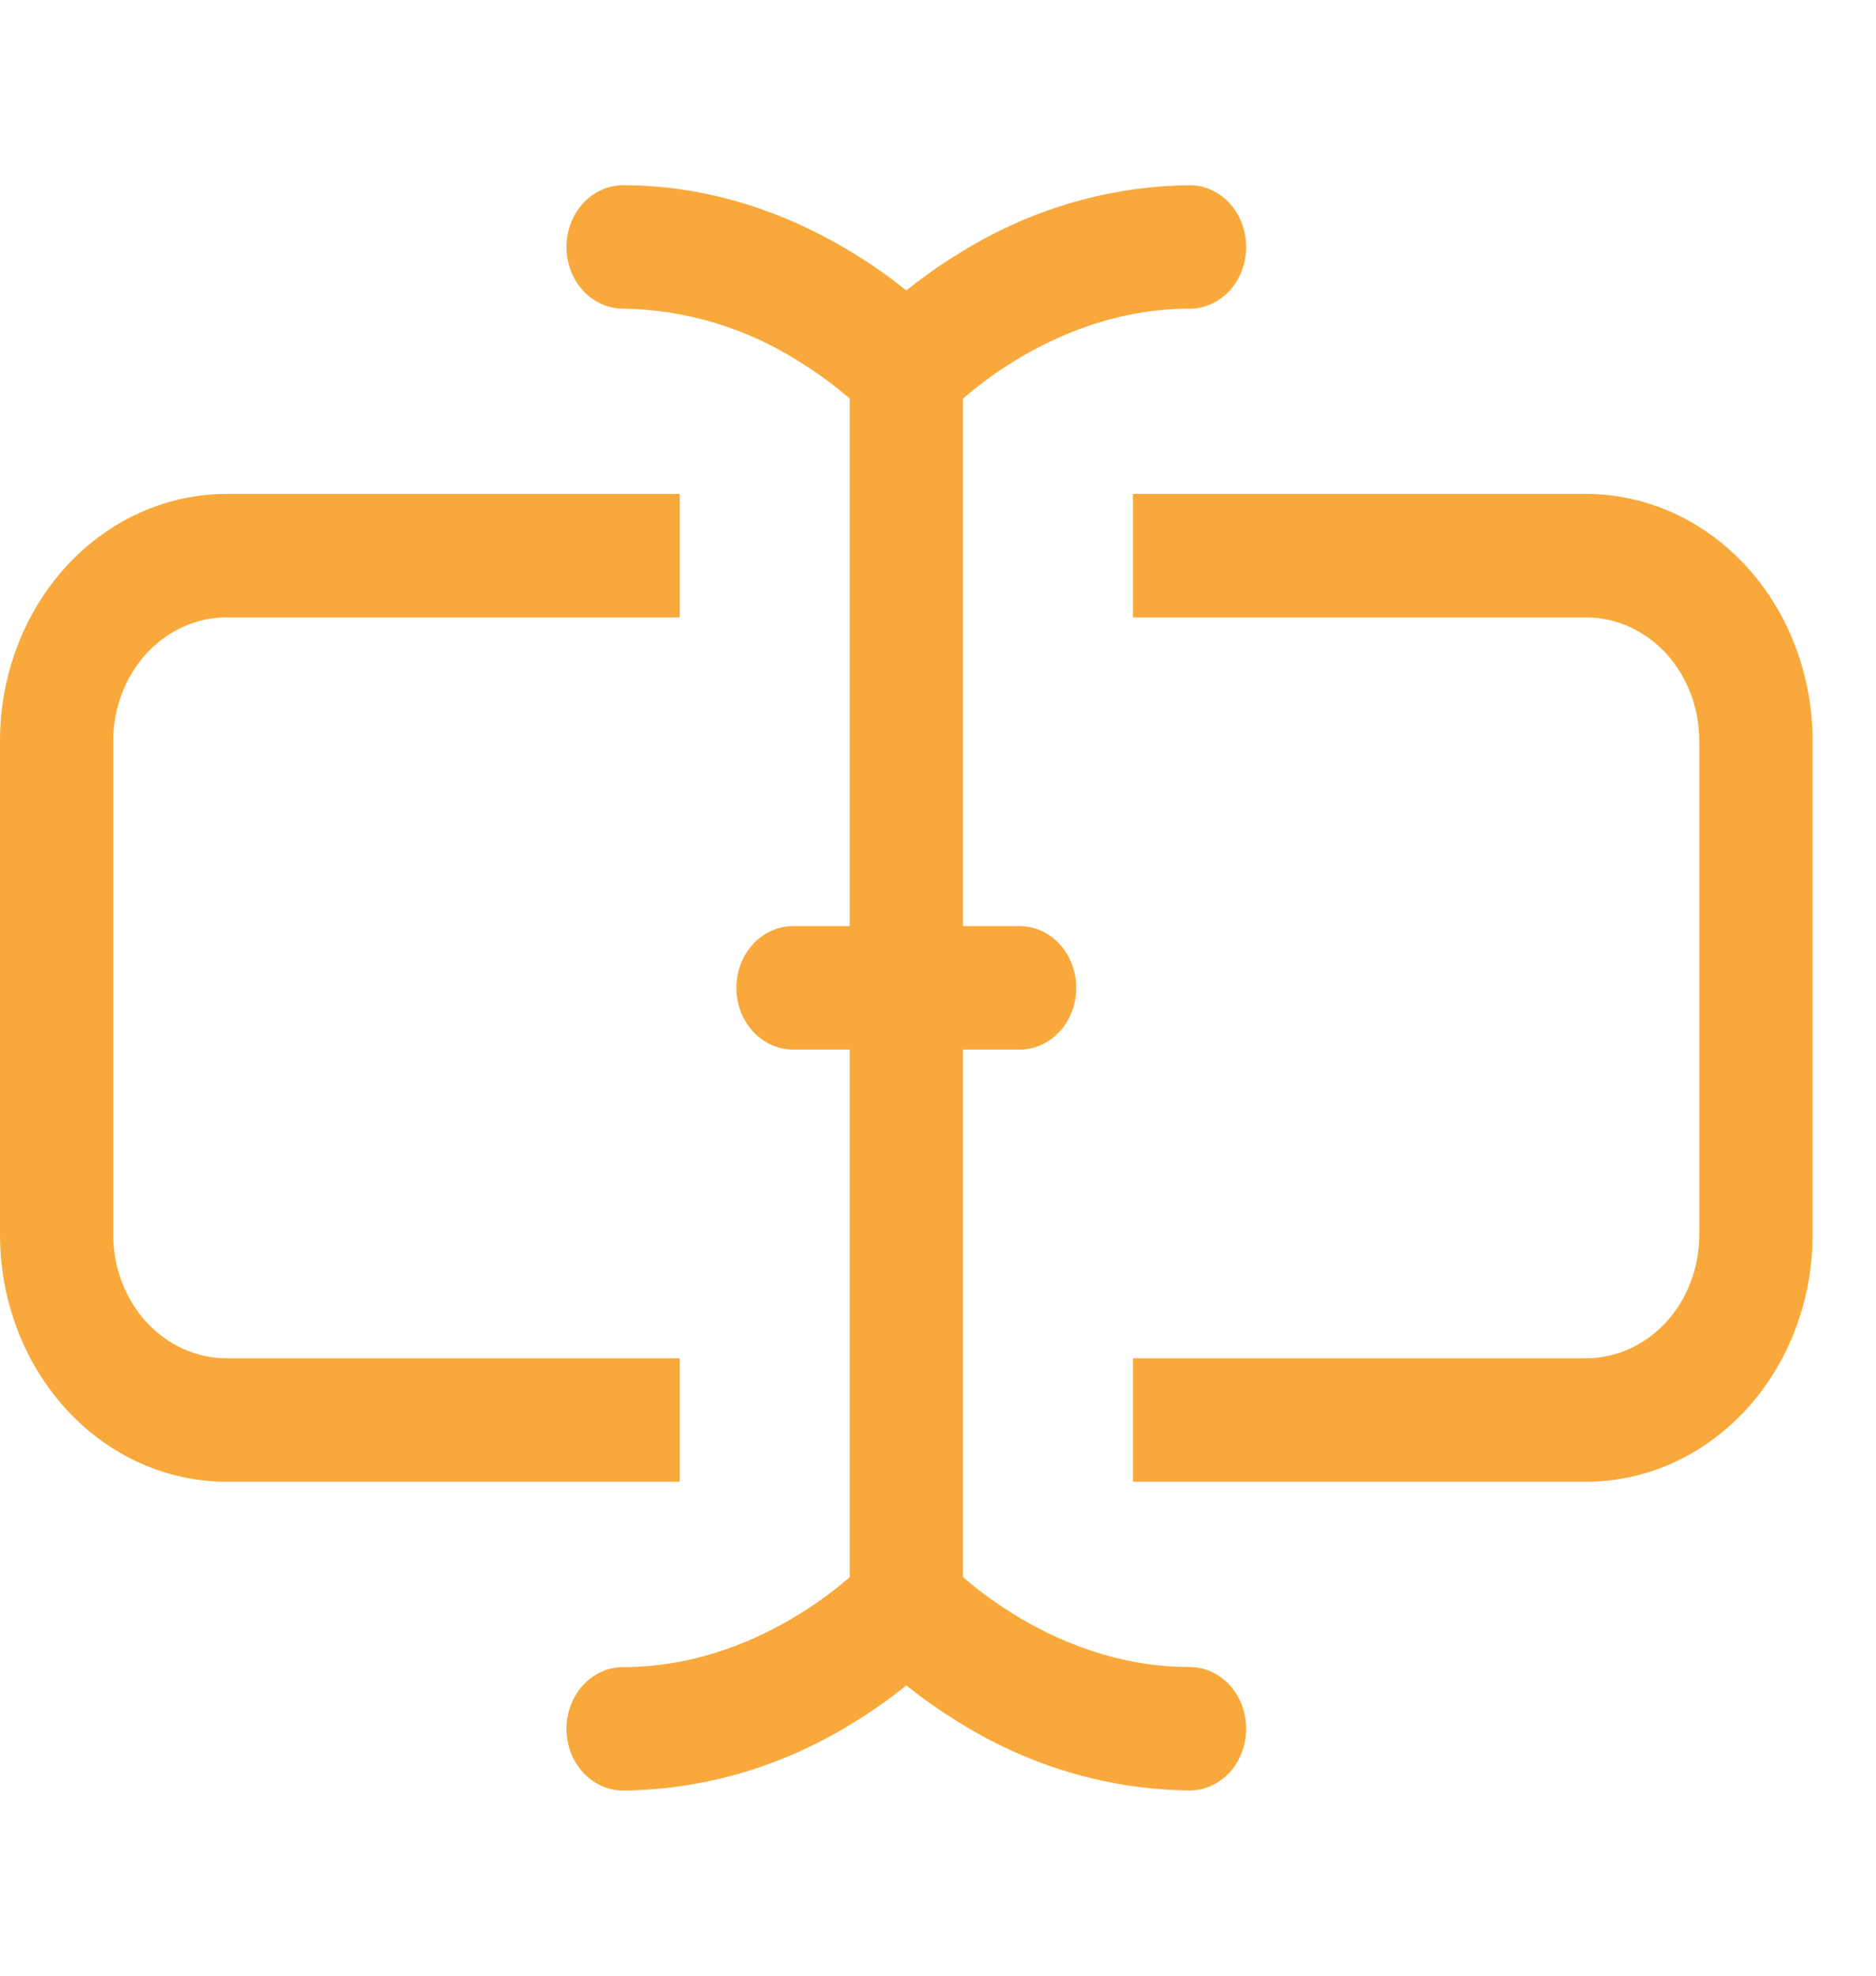
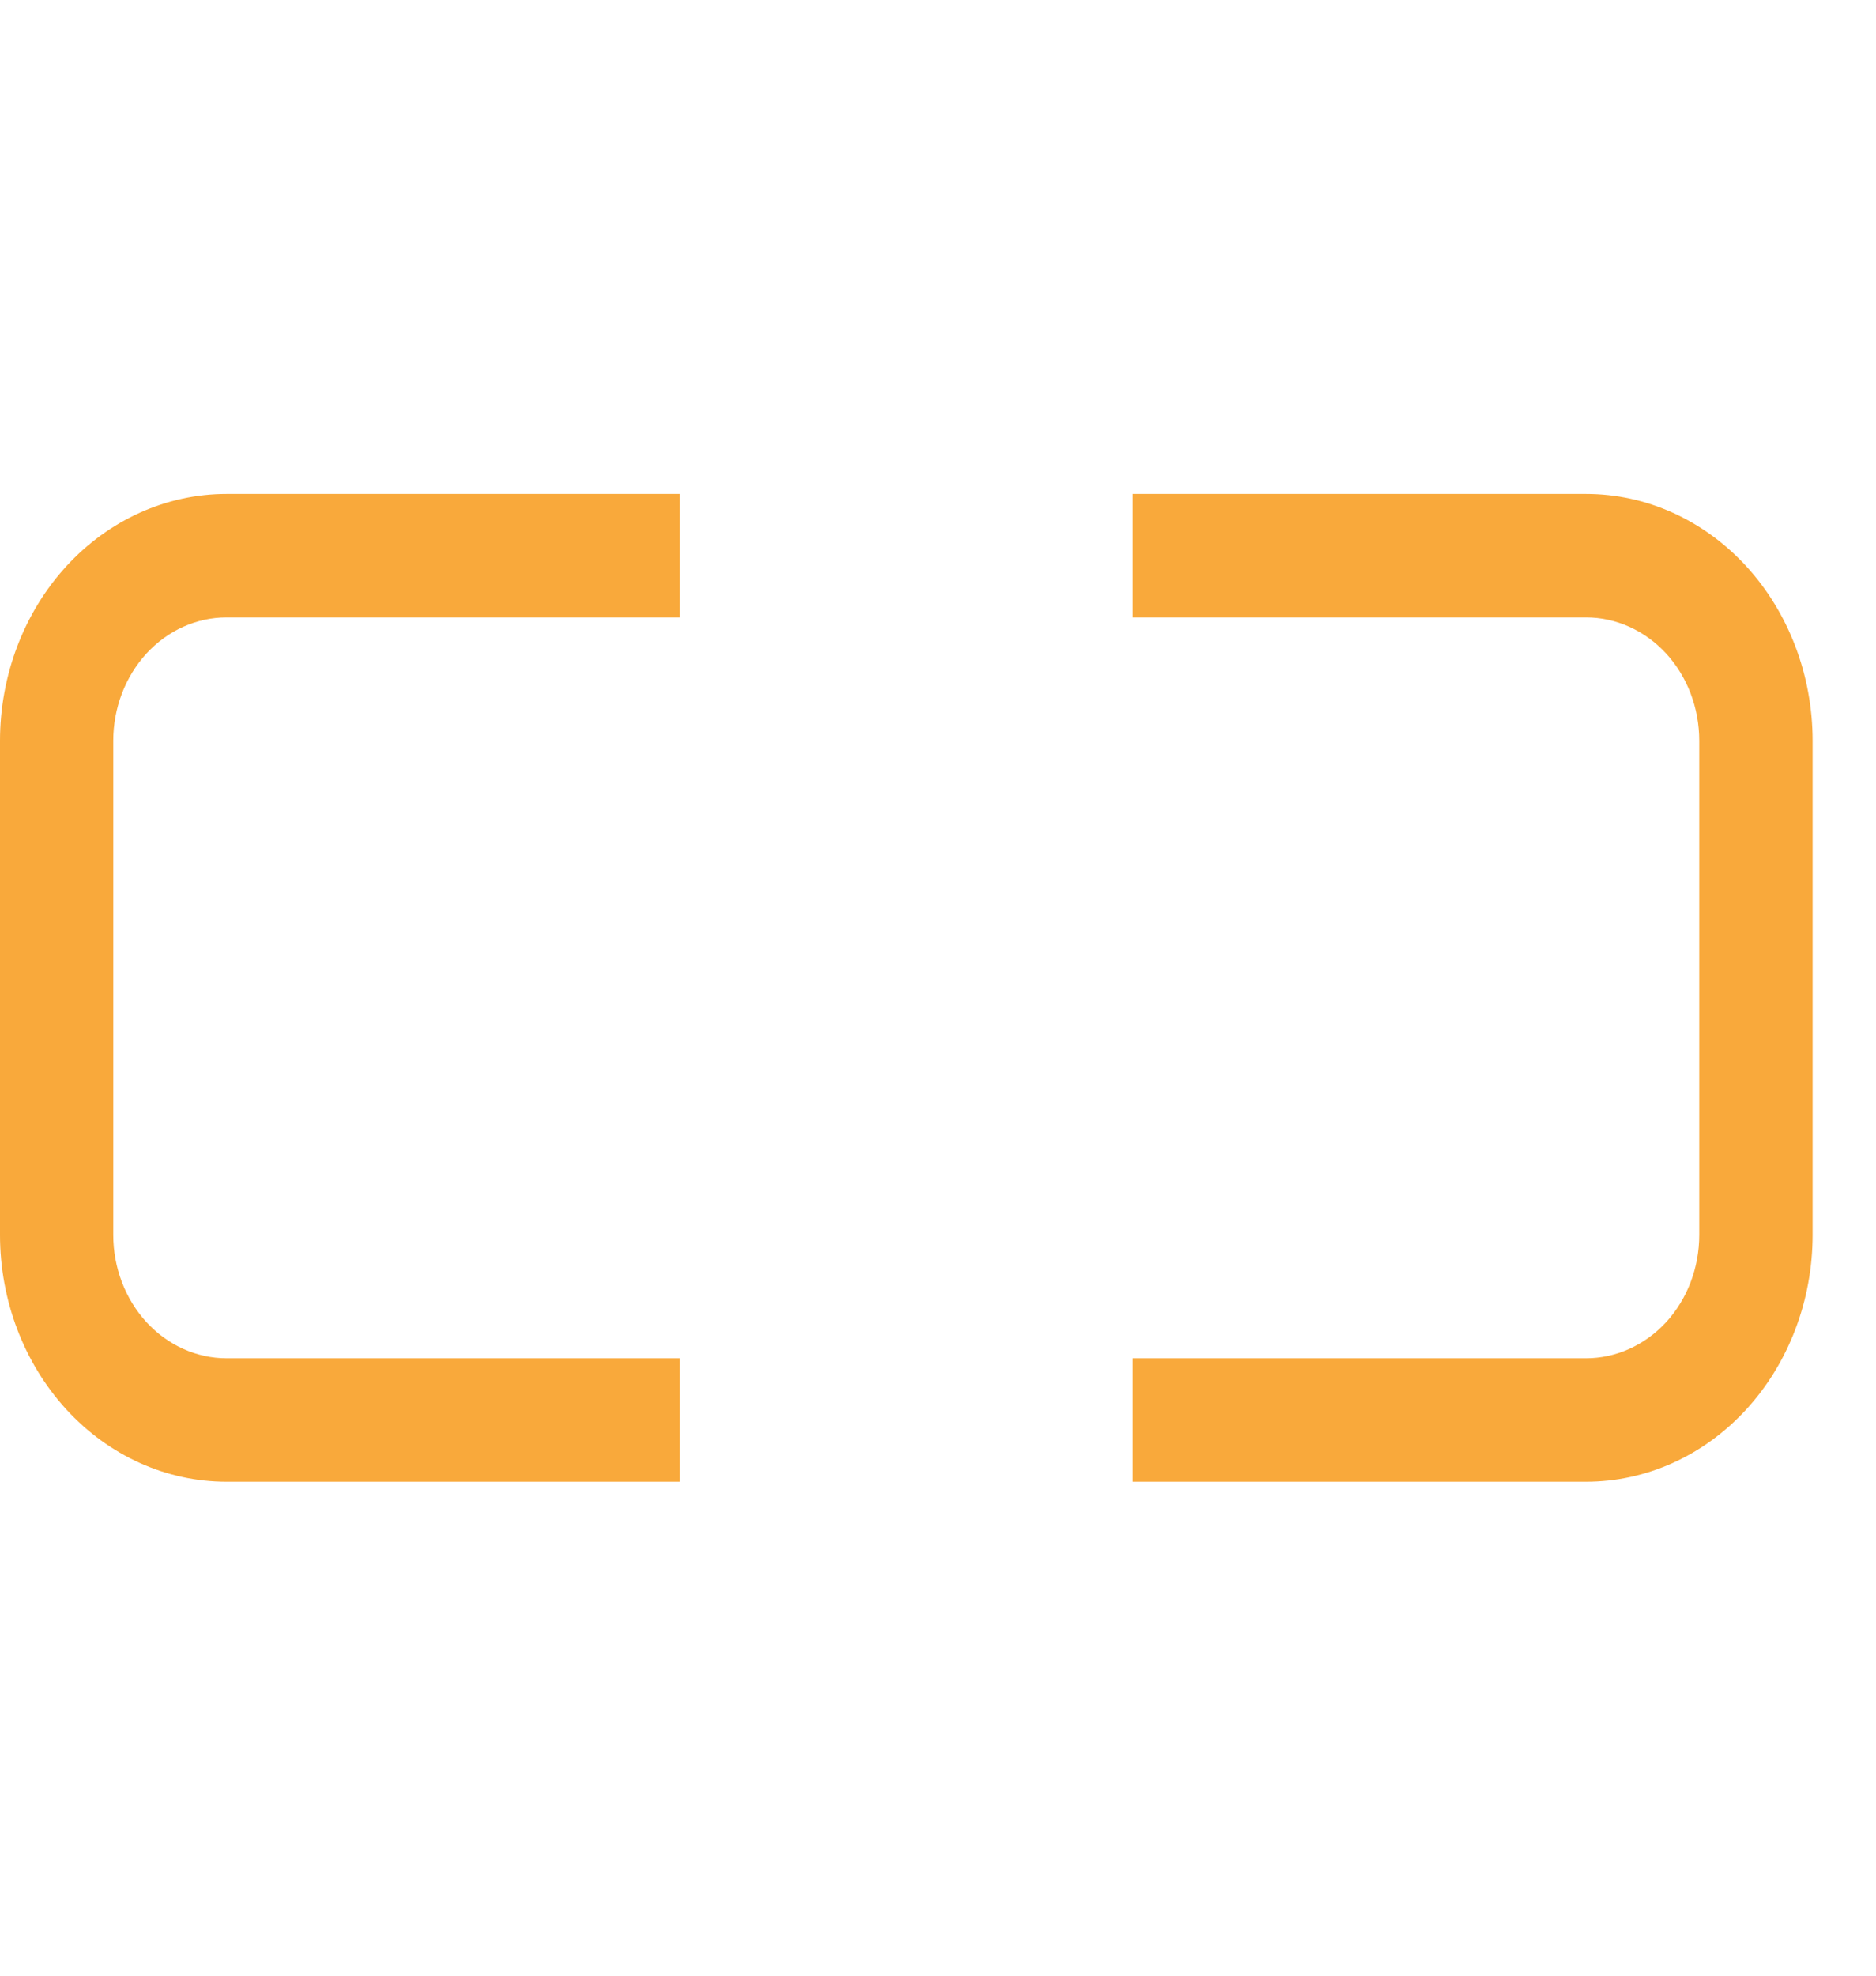
<svg xmlns="http://www.w3.org/2000/svg" width="19" height="20" viewBox="0 0 19 20" fill="none">
  <g clip-path="url(#clip0)">
-     <path fill-rule="evenodd" clip-rule="evenodd" d="M5.737 2.5C5.737 2.334 5.798 2.175 5.905 2.058C6.013 1.941 6.159 1.875 6.311 1.875C7.3 1.875 8.116 2.234 8.675 2.583C8.874 2.706 9.043 2.83 9.179 2.94C9.316 2.83 9.485 2.706 9.684 2.583C10.402 2.127 11.217 1.883 12.048 1.875C12.2 1.875 12.346 1.941 12.454 2.058C12.561 2.175 12.621 2.334 12.621 2.5C12.621 2.666 12.561 2.825 12.454 2.942C12.346 3.059 12.2 3.125 12.048 3.125C11.316 3.125 10.697 3.391 10.253 3.667C10.078 3.776 9.911 3.899 9.753 4.035V9.375H10.327C10.479 9.375 10.625 9.441 10.732 9.558C10.84 9.675 10.9 9.834 10.9 10C10.9 10.166 10.84 10.325 10.732 10.442C10.625 10.559 10.479 10.625 10.327 10.625H9.753V15.965C9.868 16.065 10.038 16.199 10.253 16.332C10.697 16.609 11.316 16.875 12.048 16.875C12.2 16.875 12.346 16.941 12.454 17.058C12.561 17.175 12.621 17.334 12.621 17.5C12.621 17.666 12.561 17.825 12.454 17.942C12.346 18.059 12.2 18.125 12.048 18.125C11.217 18.117 10.402 17.873 9.684 17.418C9.51 17.31 9.341 17.191 9.179 17.062C9.018 17.192 8.849 17.311 8.675 17.419C7.957 17.874 7.142 18.118 6.311 18.126C6.159 18.126 6.013 18.06 5.905 17.943C5.798 17.826 5.737 17.667 5.737 17.501C5.737 17.335 5.798 17.177 5.905 17.059C6.013 16.942 6.159 16.876 6.311 16.876C7.043 16.876 7.661 16.61 8.105 16.334C8.321 16.2 8.49 16.066 8.606 15.966V10.625H8.032C7.88 10.625 7.734 10.559 7.626 10.442C7.519 10.325 7.458 10.166 7.458 10C7.458 9.834 7.519 9.675 7.626 9.558C7.734 9.441 7.88 9.375 8.032 9.375H8.606V4.035C8.448 3.899 8.28 3.776 8.105 3.667C7.561 3.32 6.942 3.133 6.311 3.125C6.159 3.125 6.013 3.059 5.905 2.942C5.798 2.825 5.737 2.666 5.737 2.5Z" fill="#F9A93B" />
    <path d="M11.474 6.25H16.063C16.367 6.25 16.659 6.382 16.875 6.616C17.09 6.851 17.21 7.168 17.21 7.5V12.5C17.21 12.832 17.09 13.149 16.875 13.384C16.659 13.618 16.367 13.75 16.063 13.75H11.474V15H16.063C16.672 15 17.255 14.737 17.686 14.268C18.116 13.799 18.358 13.163 18.358 12.5V7.5C18.358 6.837 18.116 6.201 17.686 5.732C17.255 5.263 16.672 5 16.063 5H11.474V6.25ZM6.884 6.25V5H2.295C1.686 5 1.102 5.263 0.672 5.732C0.242 6.201 0 6.837 0 7.5L0 12.5C0 13.163 0.242 13.799 0.672 14.268C1.102 14.737 1.686 15 2.295 15H6.884V13.75H2.295C1.99 13.75 1.699 13.618 1.483 13.384C1.268 13.149 1.147 12.832 1.147 12.5V7.5C1.147 7.168 1.268 6.851 1.483 6.616C1.699 6.382 1.99 6.25 2.295 6.25H6.884Z" fill="#F9A93B" />
  </g>
  <defs>
    <clipPath id="clip0">
      <rect width="18.358" height="20" fill="white" />
    </clipPath>
  </defs>
</svg>